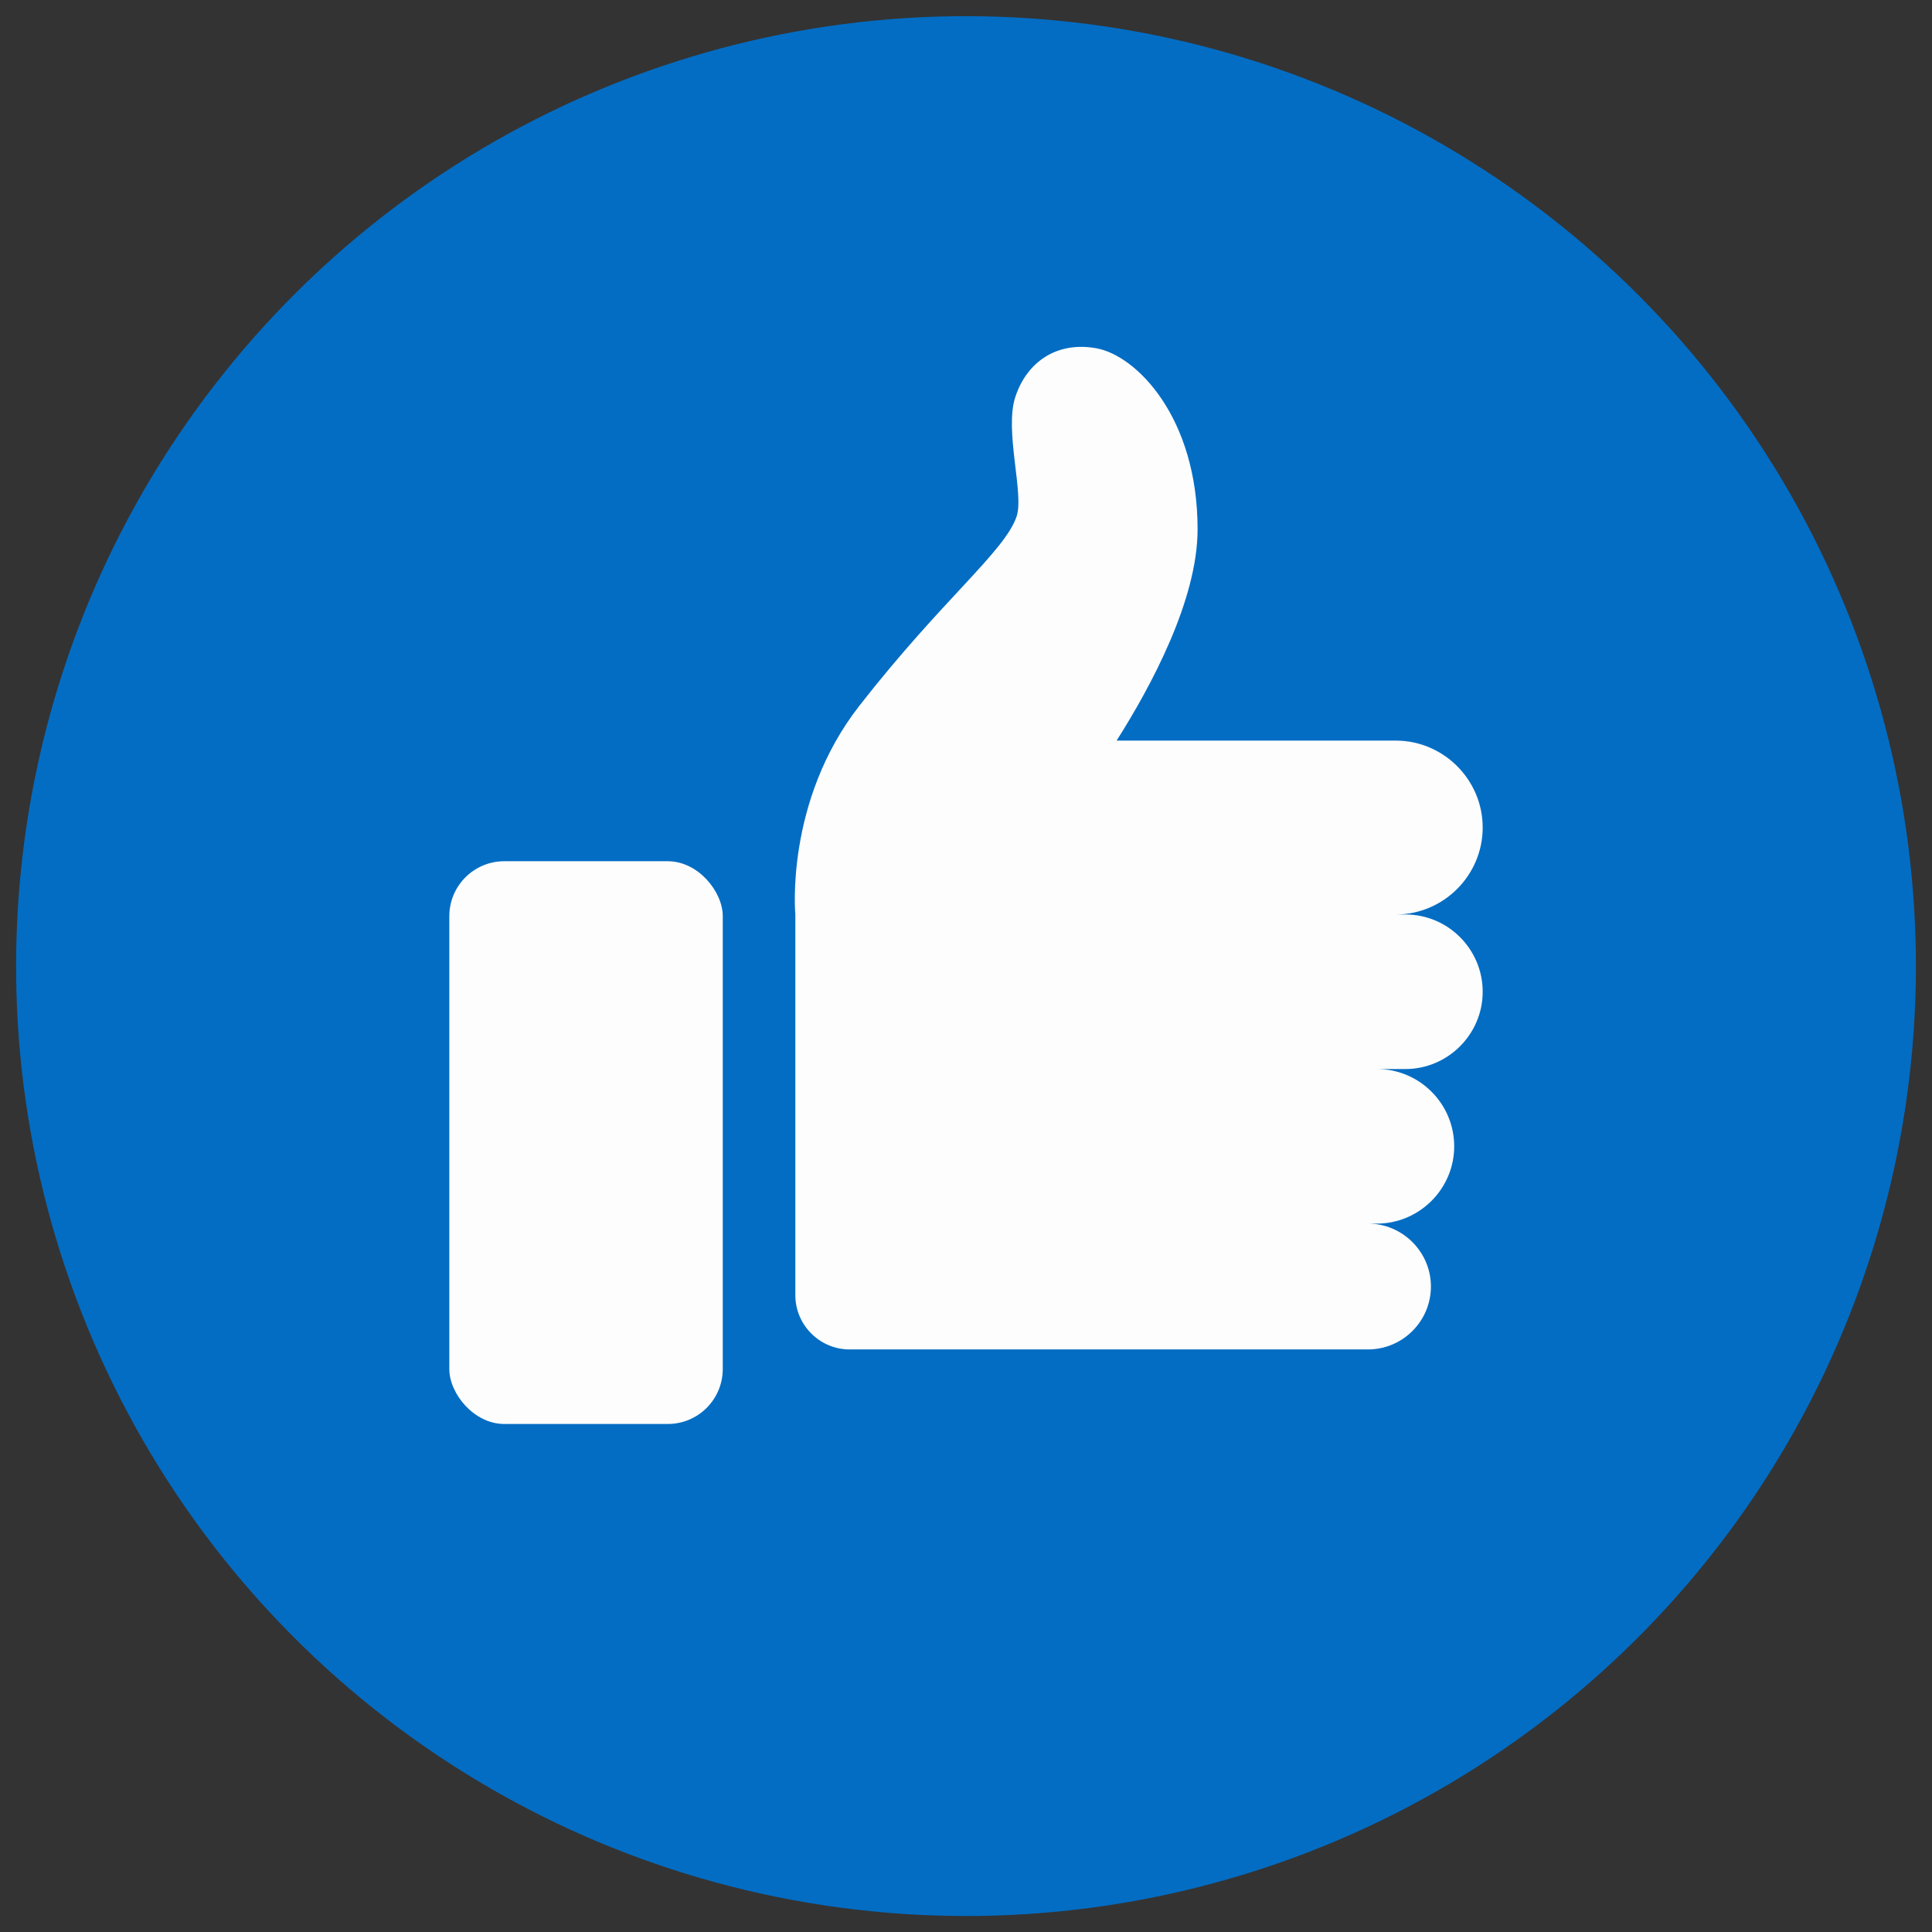
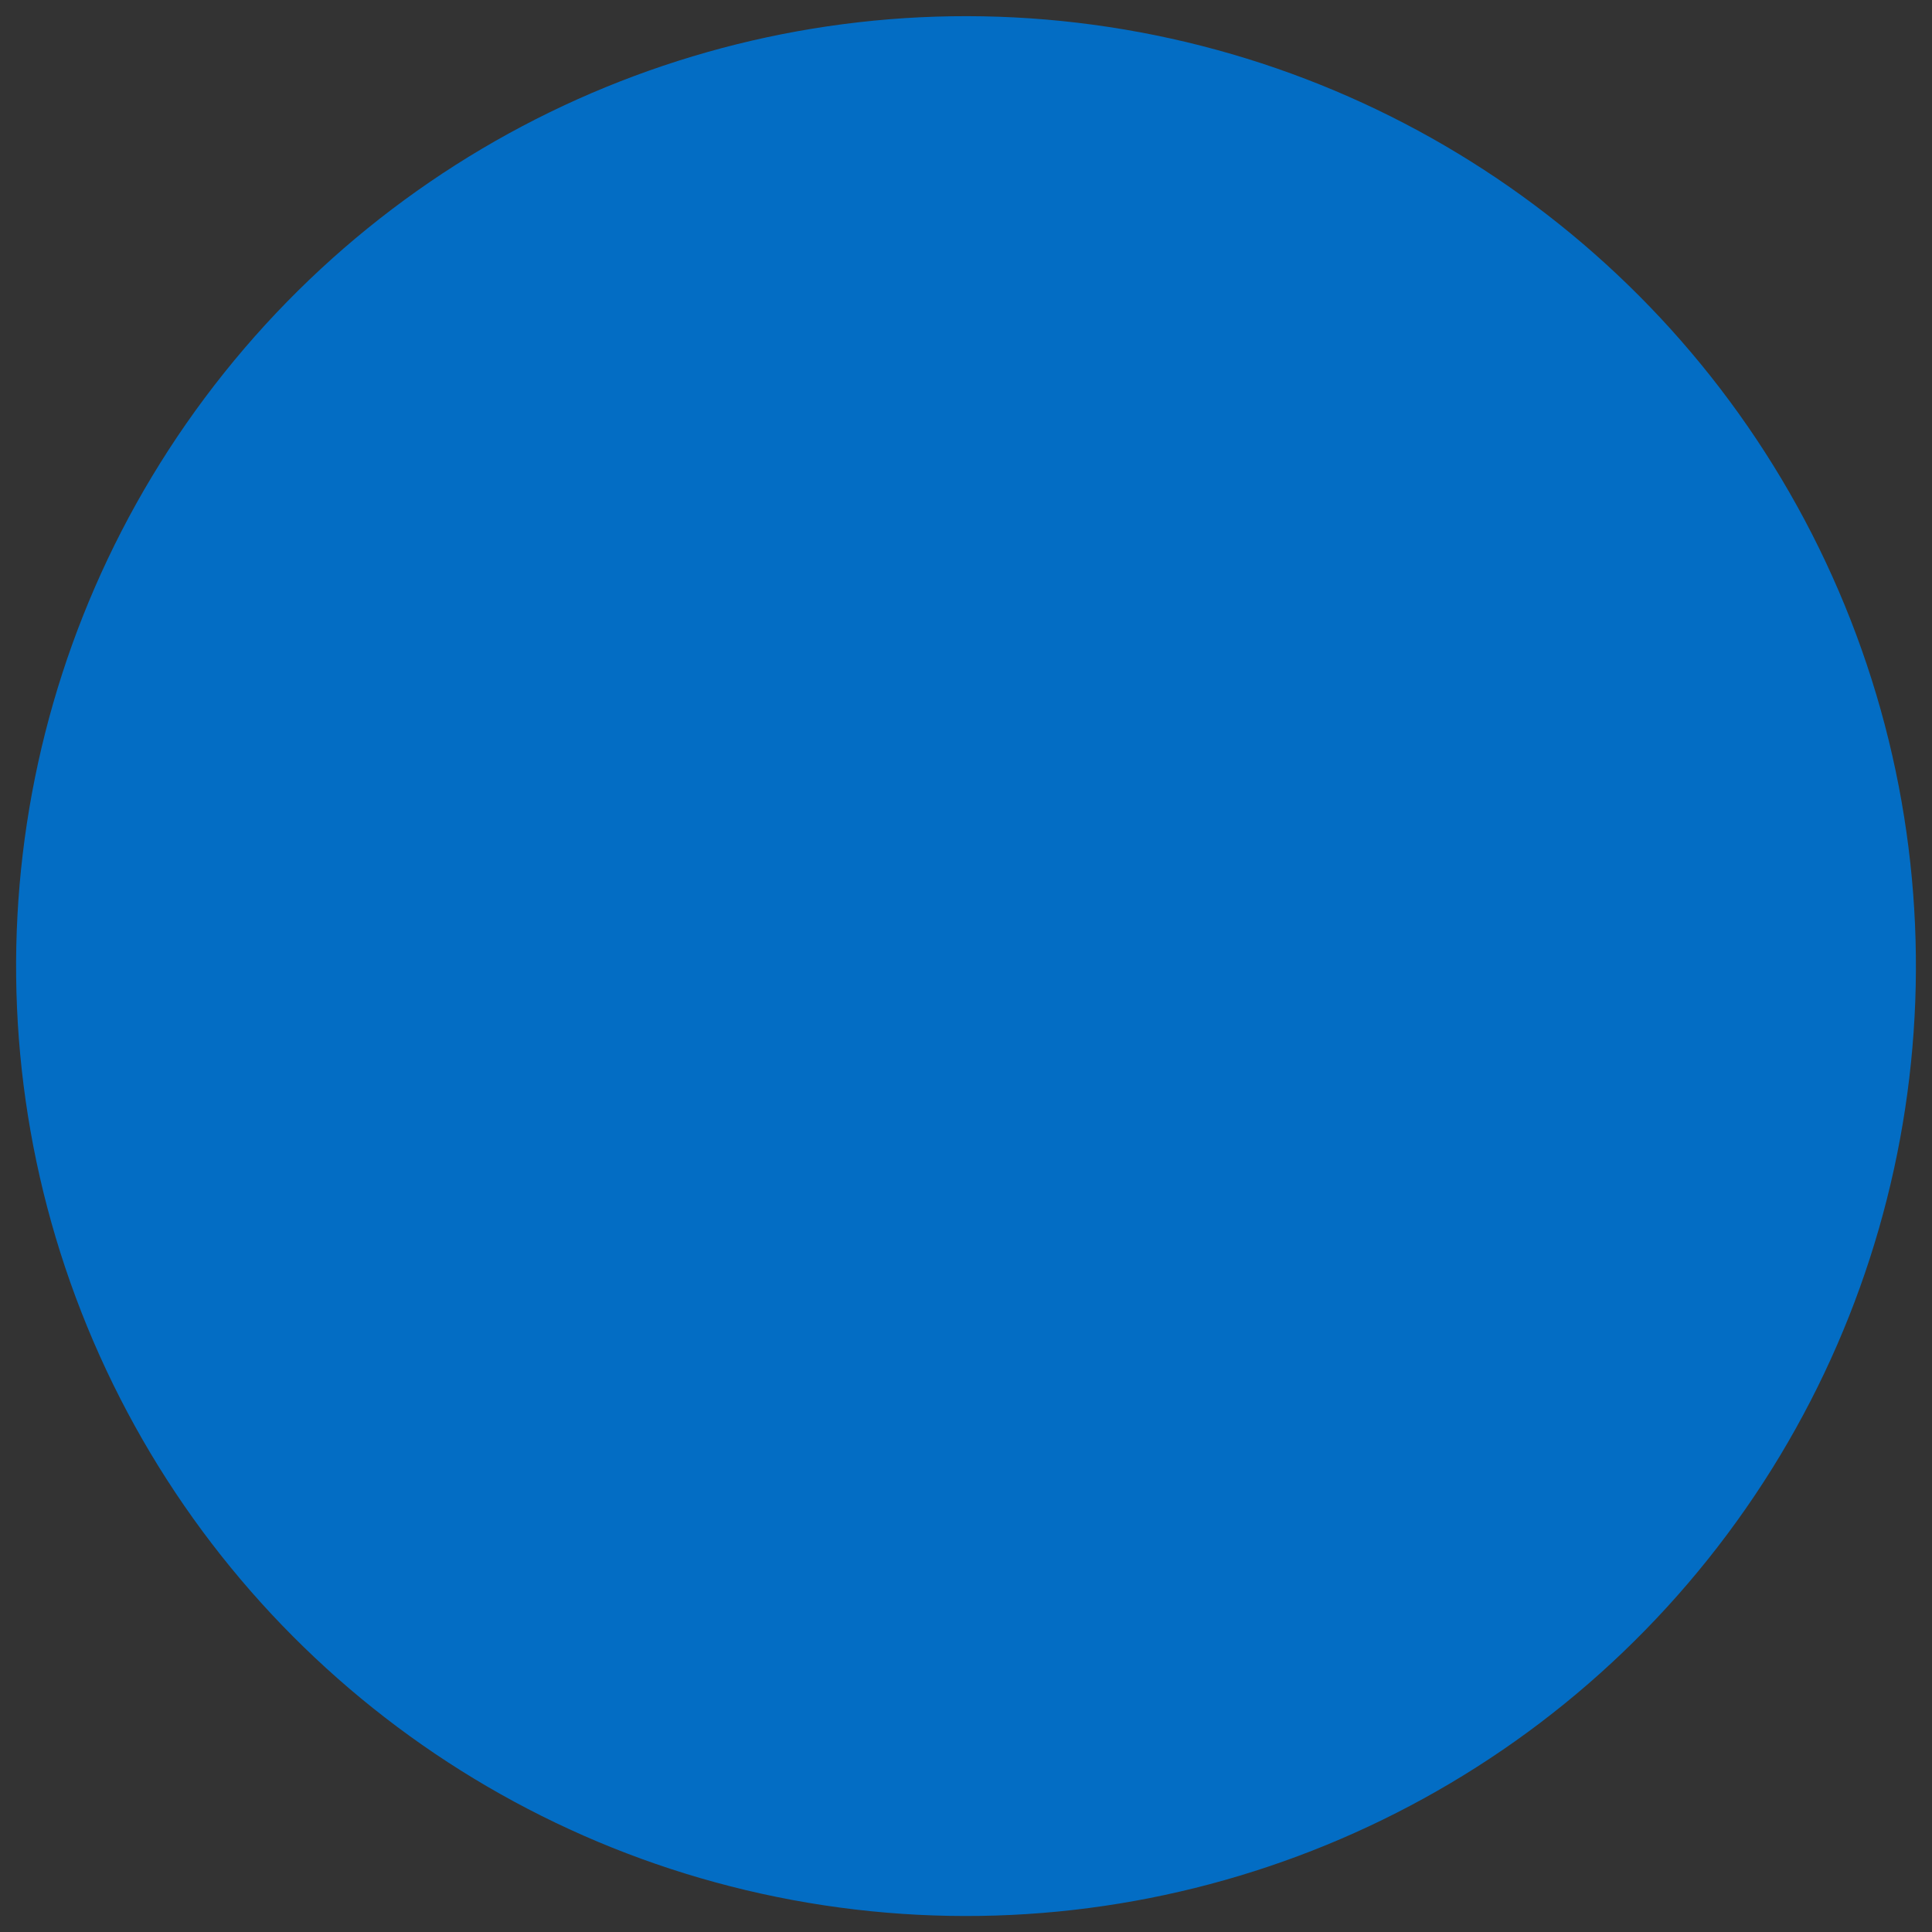
<svg xmlns="http://www.w3.org/2000/svg" id="Camada_1" data-name="Camada 1" version="1.1" viewBox="0 0 78 78">
  <rect x="0" y="0" width="78" height="78" fill="#333333" stroke="none" />
  <defs>
    <style>
      .cls-1 {
        fill: #fdfdfd;
      }

      .cls-1, .cls-2 {
        stroke-width: 0px;
      }

      .cls-2 {
        fill: #036dc4;
      }
    </style>
  </defs>
  <circle class="cls-2" cx="39" cy="39" r="38.35" transform="translate(-5.41 71.71) rotate(-81.37)" />
  <g>
-     <rect class="cls-1" x="18.14" y="34.77" width="11.04" height="22.72" rx="2.22" ry="2.22" />
-     <path class="cls-1" d="M56.74,36.92h-.39c1.93,0,3.51-1.58,3.51-3.51s-1.58-3.51-3.51-3.51h-11.27c1.39-2.19,3.27-5.68,3.27-8.53,0-4.52-2.47-7.02-4.09-7.31-1.61-.29-2.8.57-3.26,1.94-.47,1.36.36,3.94.04,4.86-.49,1.42-2.98,3.32-6.35,7.64-3.01,3.86-2.58,8.42-2.58,8.42v15.37c0,1.2.98,2.19,2.19,2.19h20.93c1.4,0,2.54-1.14,2.54-2.54s-1.15-2.54-2.54-2.54h.36c1.71,0,3.12-1.4,3.12-3.12s-1.4-3.12-3.12-3.12h1.15c1.71,0,3.12-1.4,3.12-3.12s-1.4-3.12-3.12-3.12Z" />
-   </g>
+     </g>
</svg>